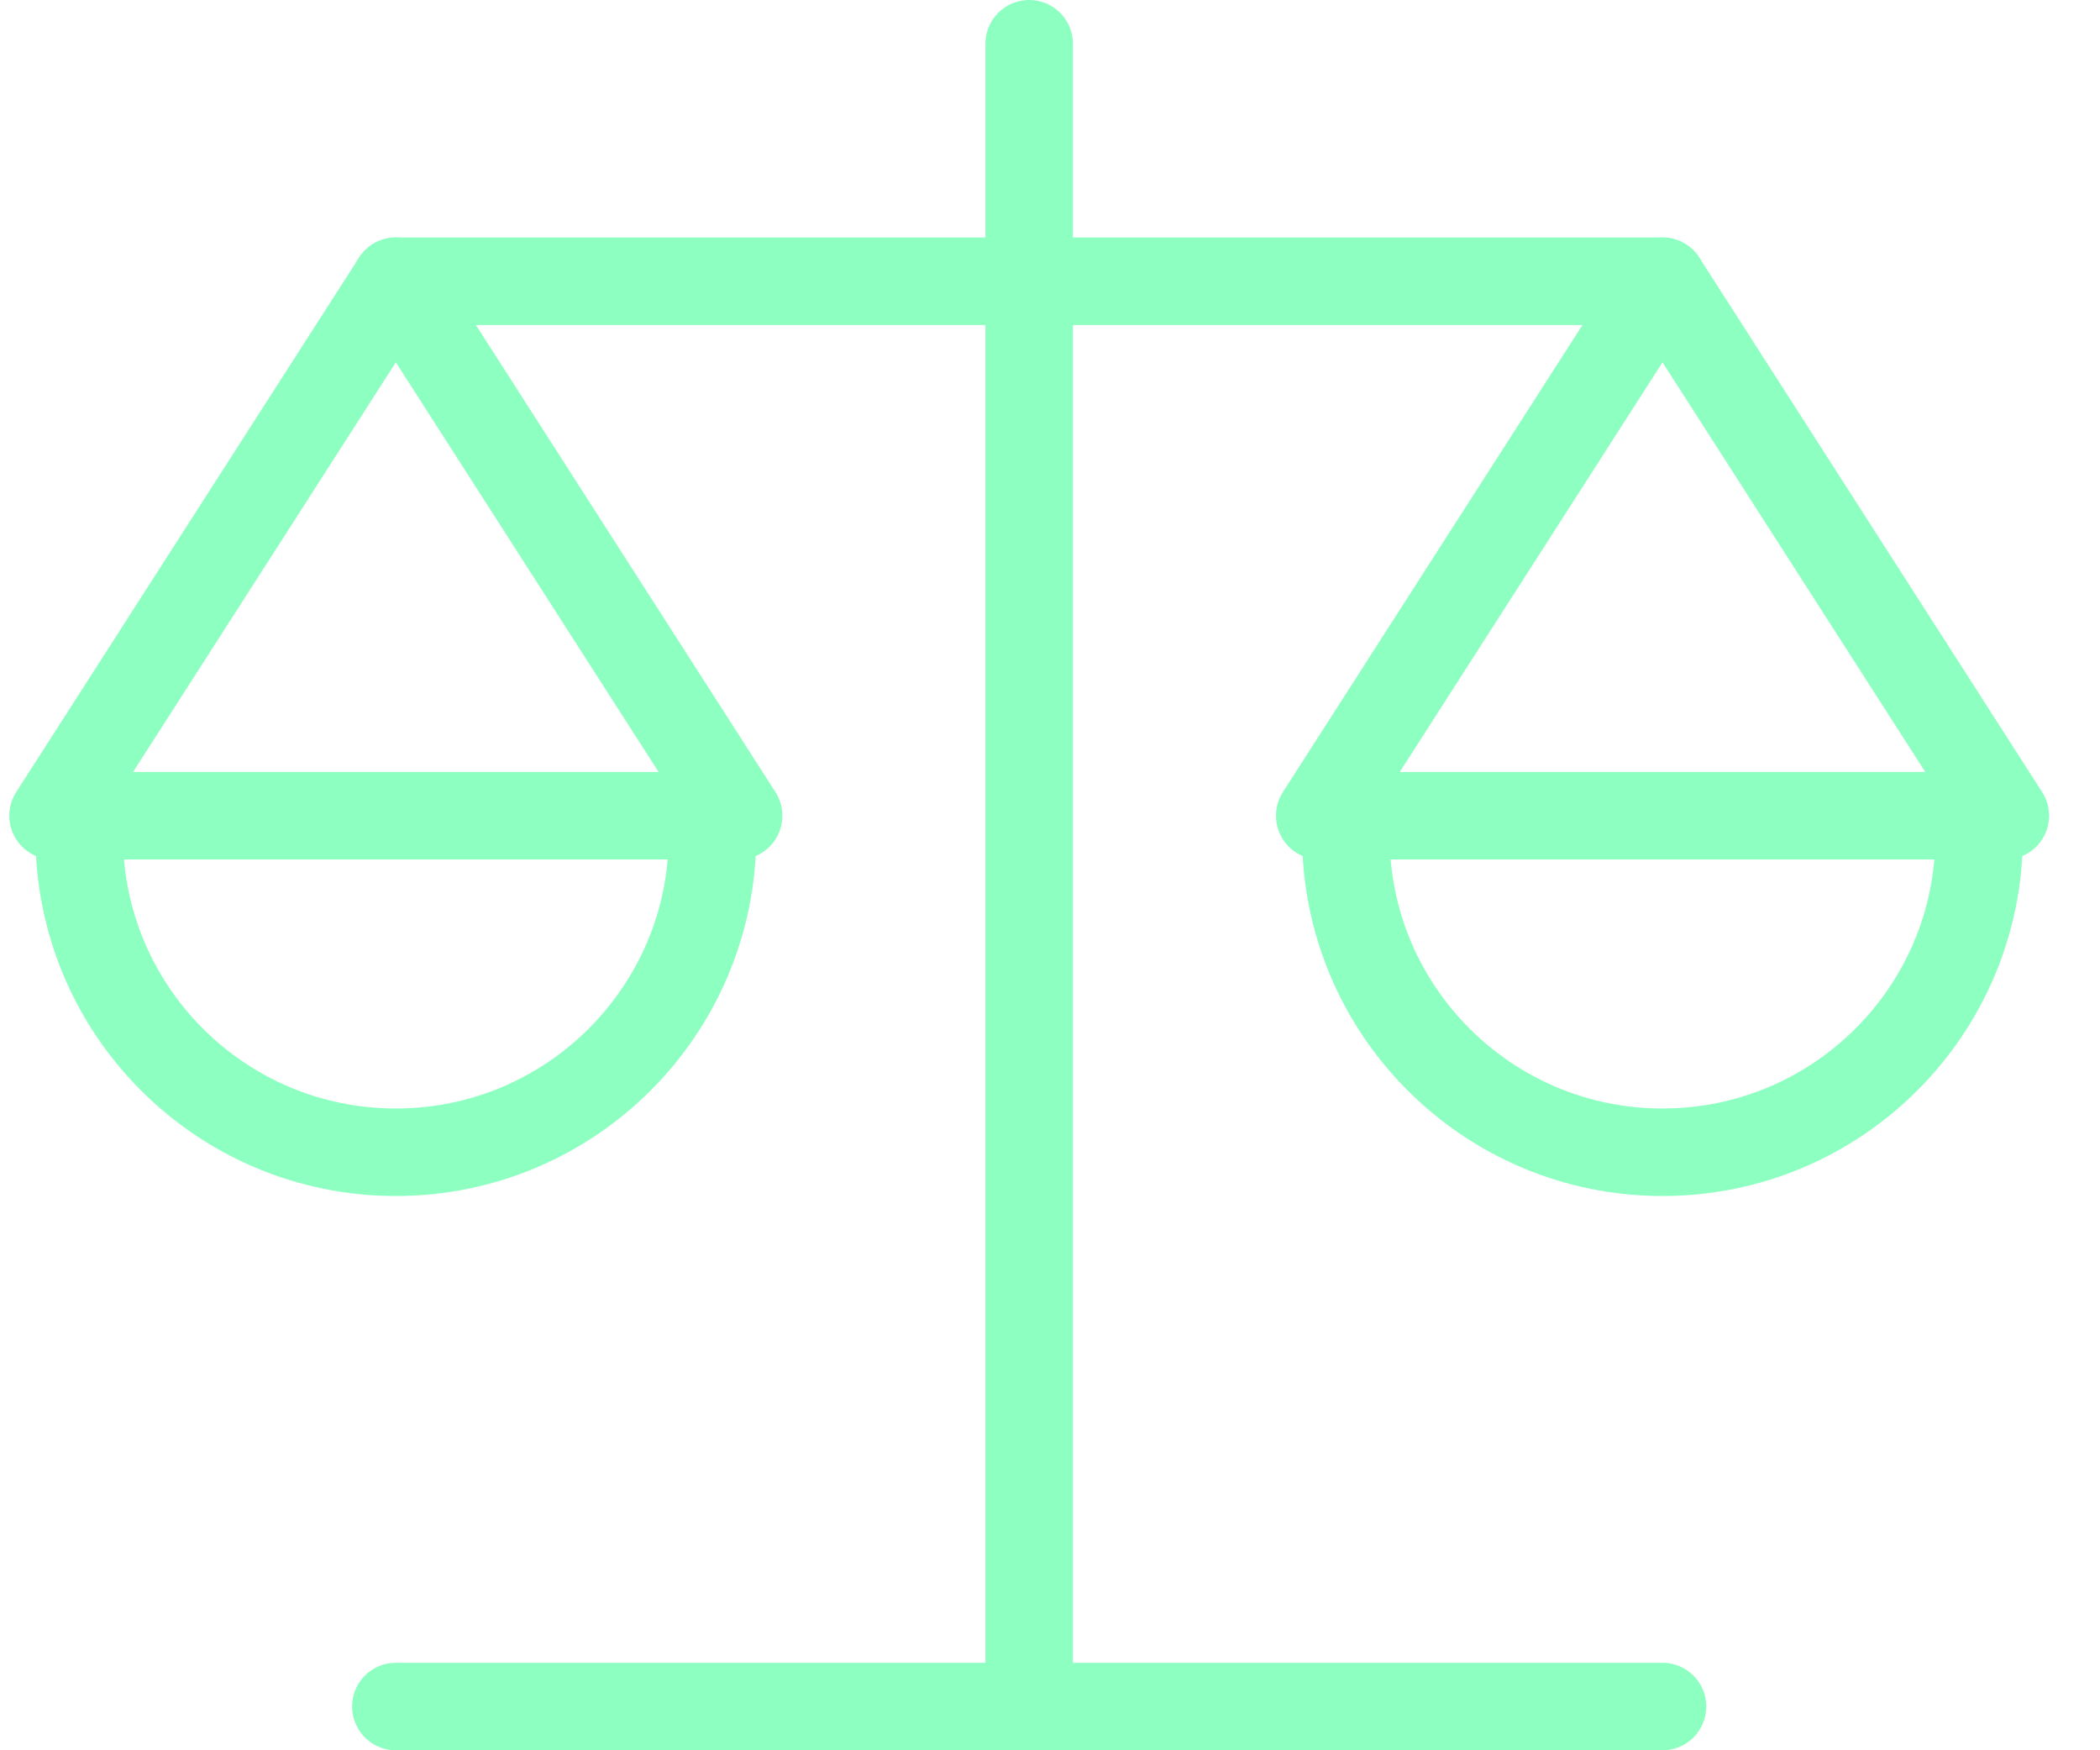
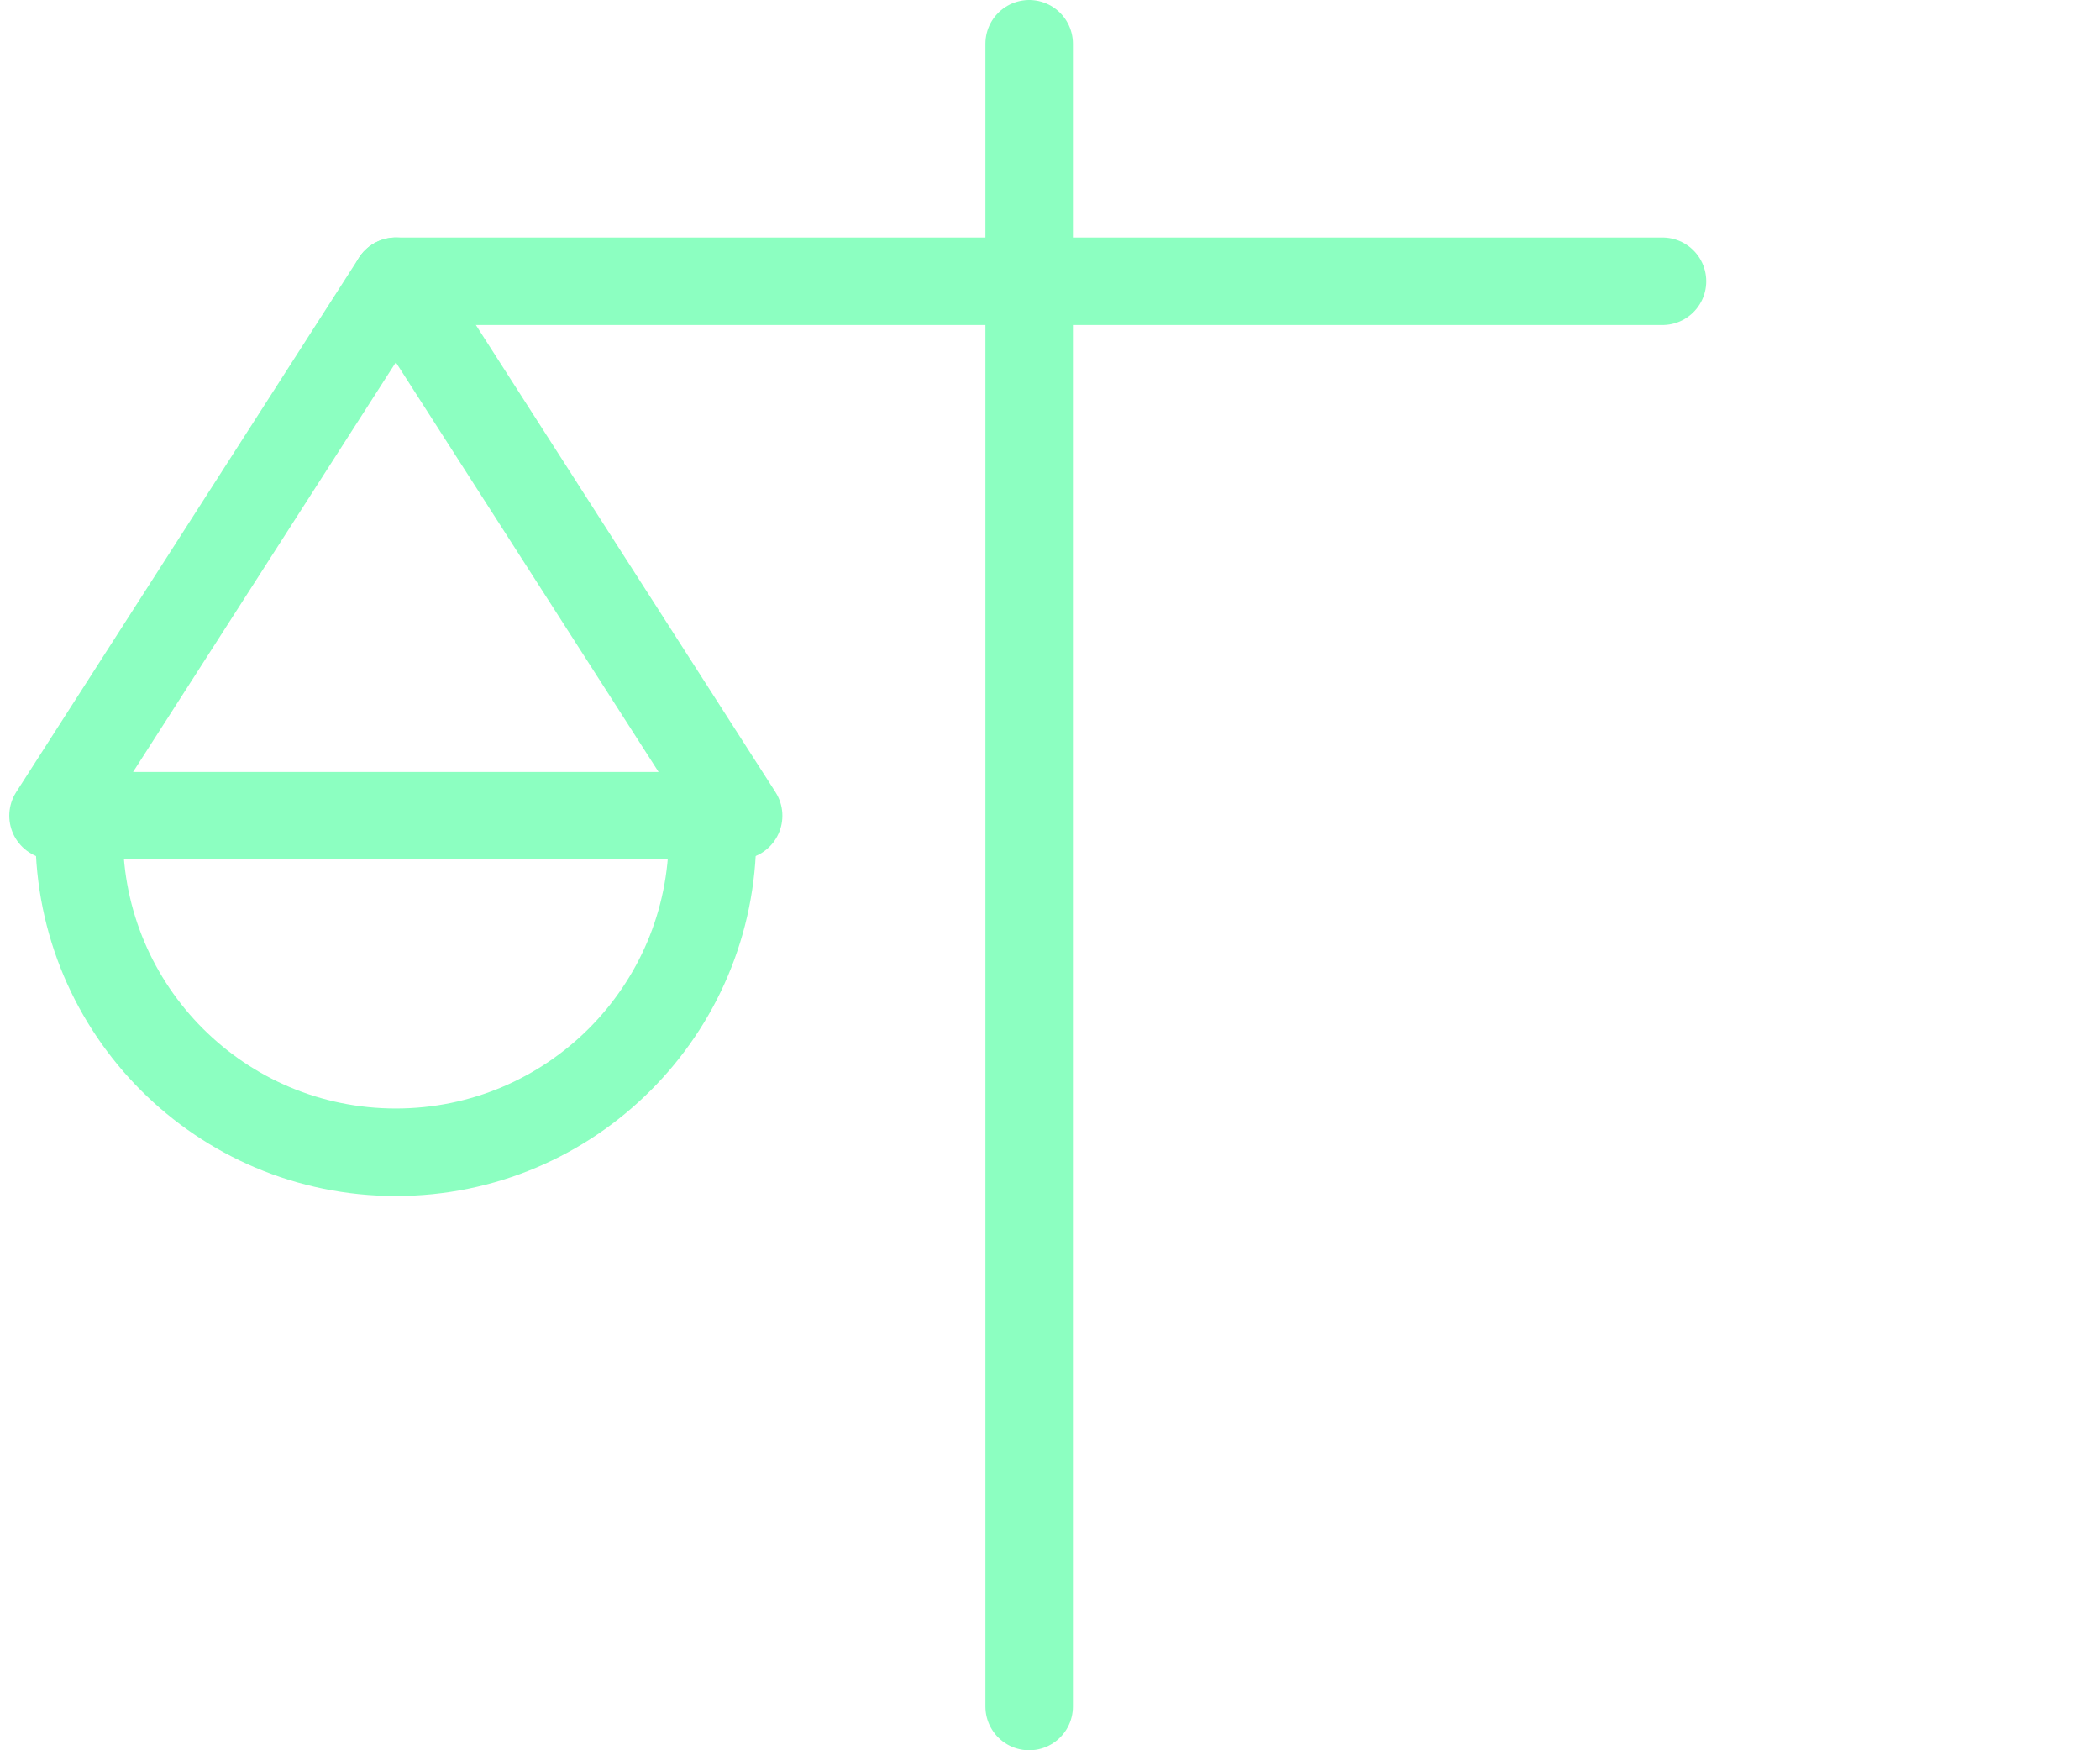
<svg xmlns="http://www.w3.org/2000/svg" width="48" height="40" viewBox="0 0 48 40" fill="none">
  <path d="M9.048 6.428L16.883 18.642H1.212L9.048 6.428Z" stroke="#8CFFC1" stroke-width="2" stroke-linecap="round" stroke-linejoin="round" />
-   <path d="M38 6.428L45.836 18.642H30.165L38 6.428Z" stroke="#8CFFC1" stroke-width="2" stroke-linecap="round" stroke-linejoin="round" />
  <path d="M23.524 1V39" stroke="#8CFFC1" stroke-width="2" stroke-linecap="round" stroke-linejoin="round" />
  <path d="M38 6.428L9.048 6.428" stroke="#8CFFC1" stroke-width="2" stroke-linecap="round" stroke-linejoin="round" />
-   <path d="M38 39H9.048" stroke="#8CFFC1" stroke-width="2" stroke-linecap="round" stroke-linejoin="round" />
-   <path d="M45.238 19.095C45.238 23.093 41.998 26.333 38 26.333C34.002 26.333 30.762 23.093 30.762 19.095" stroke="#8CFFC1" stroke-width="2" stroke-linecap="round" stroke-linejoin="round" />
  <path d="M16.286 19.095C16.286 23.093 13.045 26.333 9.048 26.333C5.05 26.333 1.81 23.093 1.81 19.095" stroke="#8CFFC1" stroke-width="2" stroke-linecap="round" stroke-linejoin="round" />
</svg>